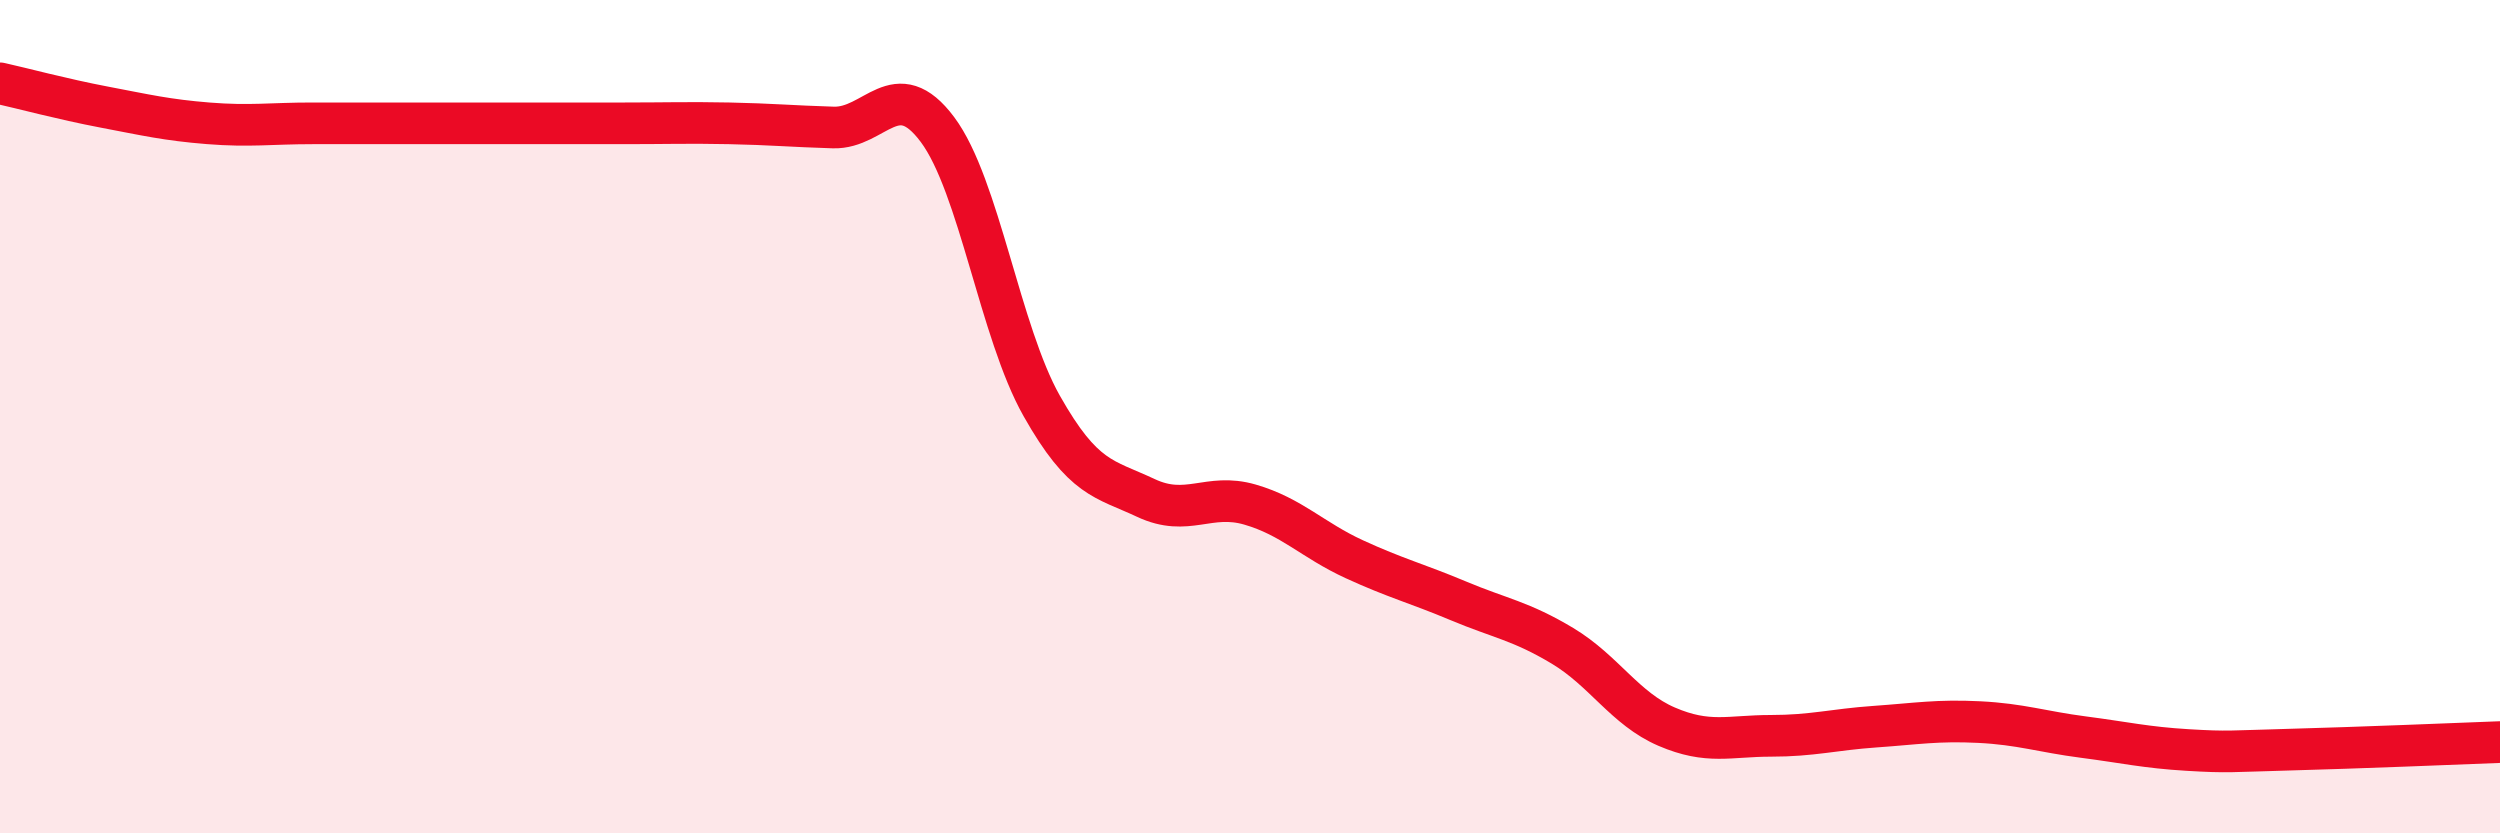
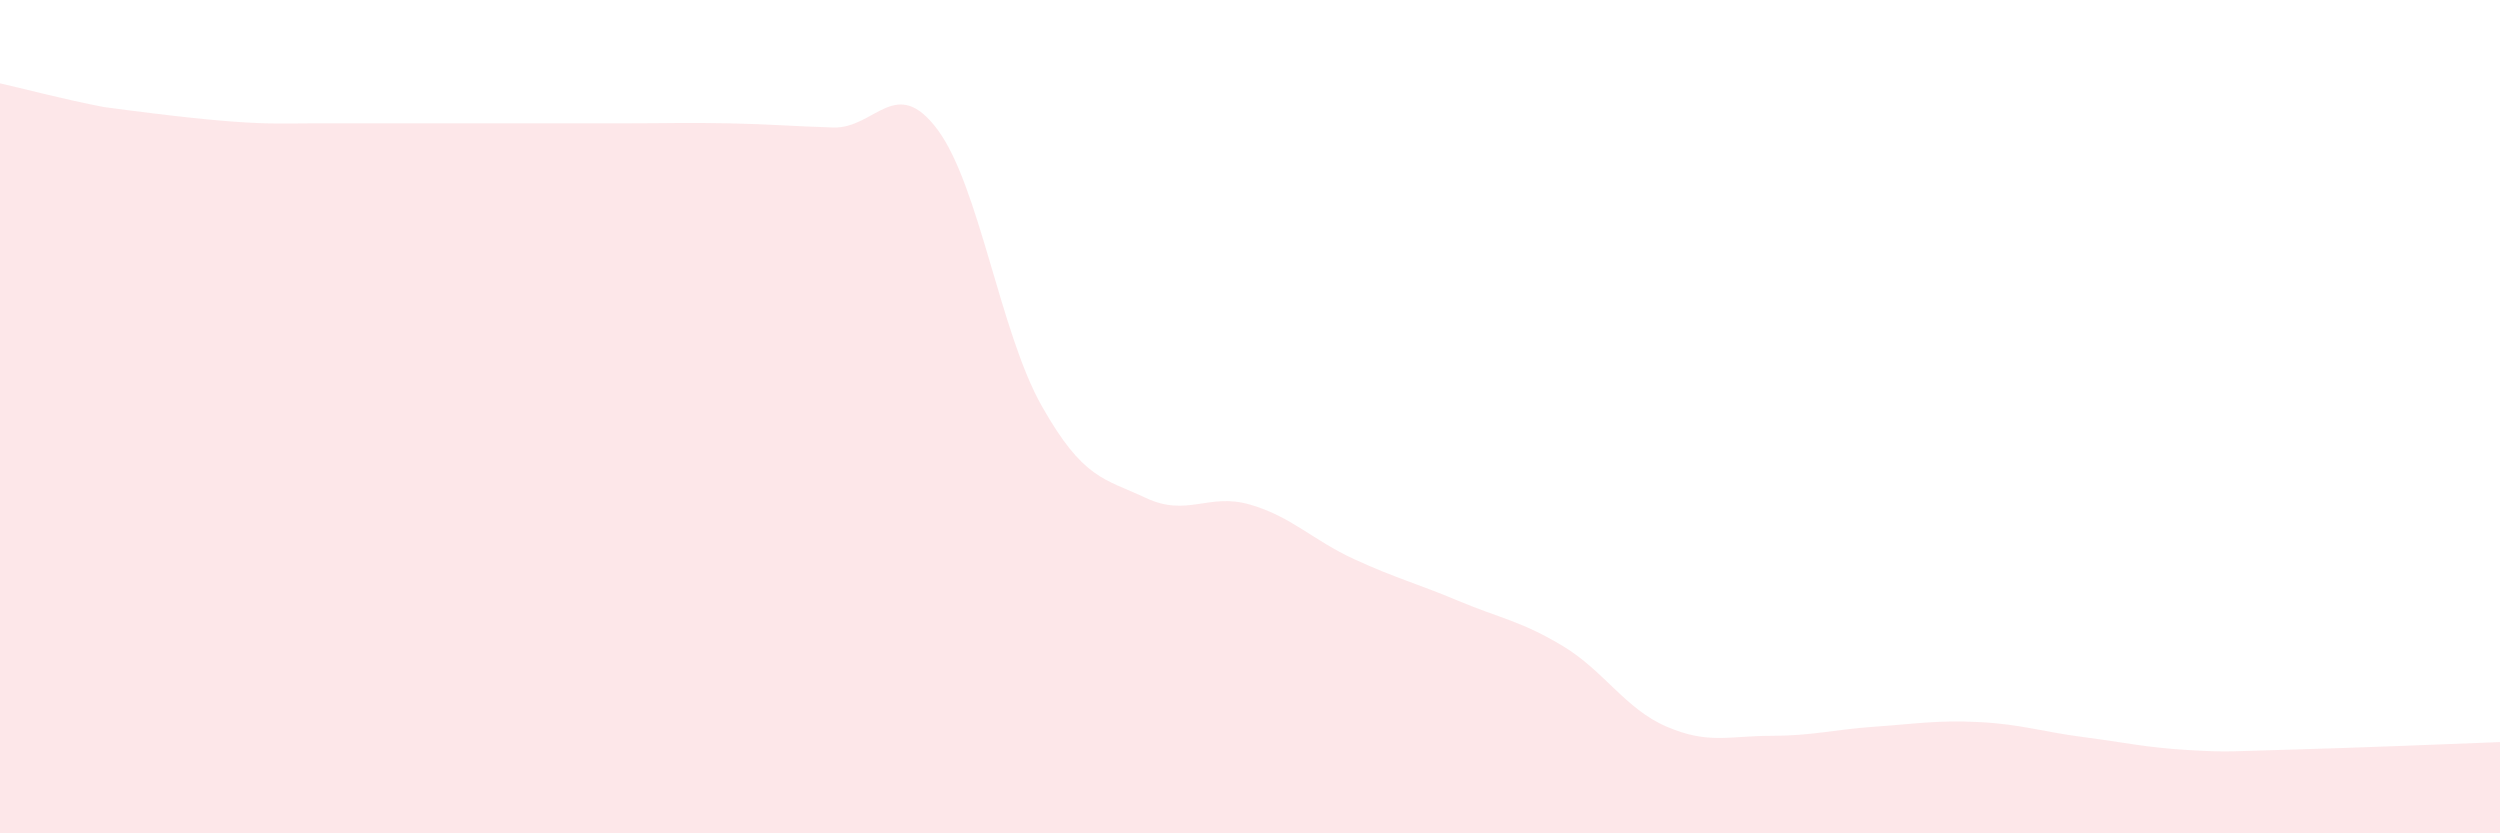
<svg xmlns="http://www.w3.org/2000/svg" width="60" height="20" viewBox="0 0 60 20">
-   <path d="M 0,2 C 0.5,2.11 1.5,2.38 2.5,2.57 C 3.5,2.76 4,2.88 5,2.96 C 6,3.04 6.5,2.96 7.5,2.96 C 8.5,2.96 9,2.96 10,2.96 C 11,2.96 11.5,2.96 12.5,2.96 C 13.5,2.96 14,2.96 15,2.96 C 16,2.96 16.5,2.94 17.5,2.96 C 18.5,2.98 19,3.03 20,3.06 C 21,3.09 21.5,1.77 22.5,3.11 C 23.5,4.45 24,7.97 25,9.74 C 26,11.51 26.5,11.48 27.5,11.95 C 28.5,12.42 29,11.82 30,12.11 C 31,12.4 31.5,12.96 32.5,13.42 C 33.5,13.88 34,14 35,14.42 C 36,14.84 36.5,14.9 37.5,15.5 C 38.5,16.1 39,17.01 40,17.44 C 41,17.87 41.5,17.66 42.5,17.66 C 43.5,17.66 44,17.51 45,17.44 C 46,17.37 46.5,17.28 47.5,17.33 C 48.5,17.38 49,17.56 50,17.69 C 51,17.82 51.5,17.94 52.5,18 C 53.5,18.06 53.5,18.03 55,17.99 C 56.5,17.95 59,17.85 60,17.81L60 20L0 20Z" fill="#EB0A25" opacity="0.1" stroke-linecap="round" stroke-linejoin="round" />
-   <path d="M 0,2 C 0.5,2.11 1.5,2.38 2.5,2.57 C 3.5,2.76 4,2.88 5,2.96 C 6,3.04 6.5,2.96 7.5,2.96 C 8.5,2.96 9,2.96 10,2.96 C 11,2.96 11.5,2.96 12.5,2.96 C 13.5,2.96 14,2.96 15,2.96 C 16,2.96 16.5,2.94 17.5,2.96 C 18.5,2.98 19,3.03 20,3.06 C 21,3.09 21.5,1.77 22.5,3.11 C 23.5,4.45 24,7.97 25,9.74 C 26,11.51 26.5,11.48 27.5,11.95 C 28.5,12.42 29,11.82 30,12.11 C 31,12.4 31.5,12.96 32.5,13.42 C 33.5,13.88 34,14 35,14.42 C 36,14.84 36.5,14.9 37.5,15.5 C 38.5,16.1 39,17.01 40,17.44 C 41,17.87 41.5,17.66 42.5,17.66 C 43.5,17.66 44,17.51 45,17.44 C 46,17.37 46.5,17.28 47.5,17.33 C 48.5,17.38 49,17.56 50,17.69 C 51,17.82 51.5,17.94 52.5,18 C 53.5,18.06 53.5,18.03 55,17.99 C 56.5,17.95 59,17.85 60,17.81" stroke="#EB0A25" stroke-width="1" fill="none" stroke-linecap="round" stroke-linejoin="round" />
+   <path d="M 0,2 C 0.5,2.11 1.5,2.38 2.5,2.57 C 6,3.04 6.5,2.96 7.5,2.96 C 8.5,2.96 9,2.96 10,2.96 C 11,2.96 11.5,2.96 12.5,2.96 C 13.5,2.96 14,2.96 15,2.96 C 16,2.96 16.5,2.94 17.5,2.96 C 18.5,2.98 19,3.03 20,3.06 C 21,3.09 21.5,1.77 22.5,3.11 C 23.5,4.45 24,7.97 25,9.74 C 26,11.51 26.5,11.48 27.5,11.95 C 28.5,12.42 29,11.82 30,12.11 C 31,12.4 31.5,12.96 32.5,13.42 C 33.5,13.88 34,14 35,14.42 C 36,14.84 36.5,14.9 37.5,15.5 C 38.5,16.1 39,17.01 40,17.44 C 41,17.87 41.5,17.66 42.5,17.66 C 43.5,17.66 44,17.51 45,17.44 C 46,17.37 46.5,17.28 47.5,17.33 C 48.5,17.38 49,17.56 50,17.69 C 51,17.82 51.5,17.94 52.5,18 C 53.5,18.06 53.5,18.03 55,17.99 C 56.5,17.95 59,17.85 60,17.81L60 20L0 20Z" fill="#EB0A25" opacity="0.1" stroke-linecap="round" stroke-linejoin="round" />
</svg>